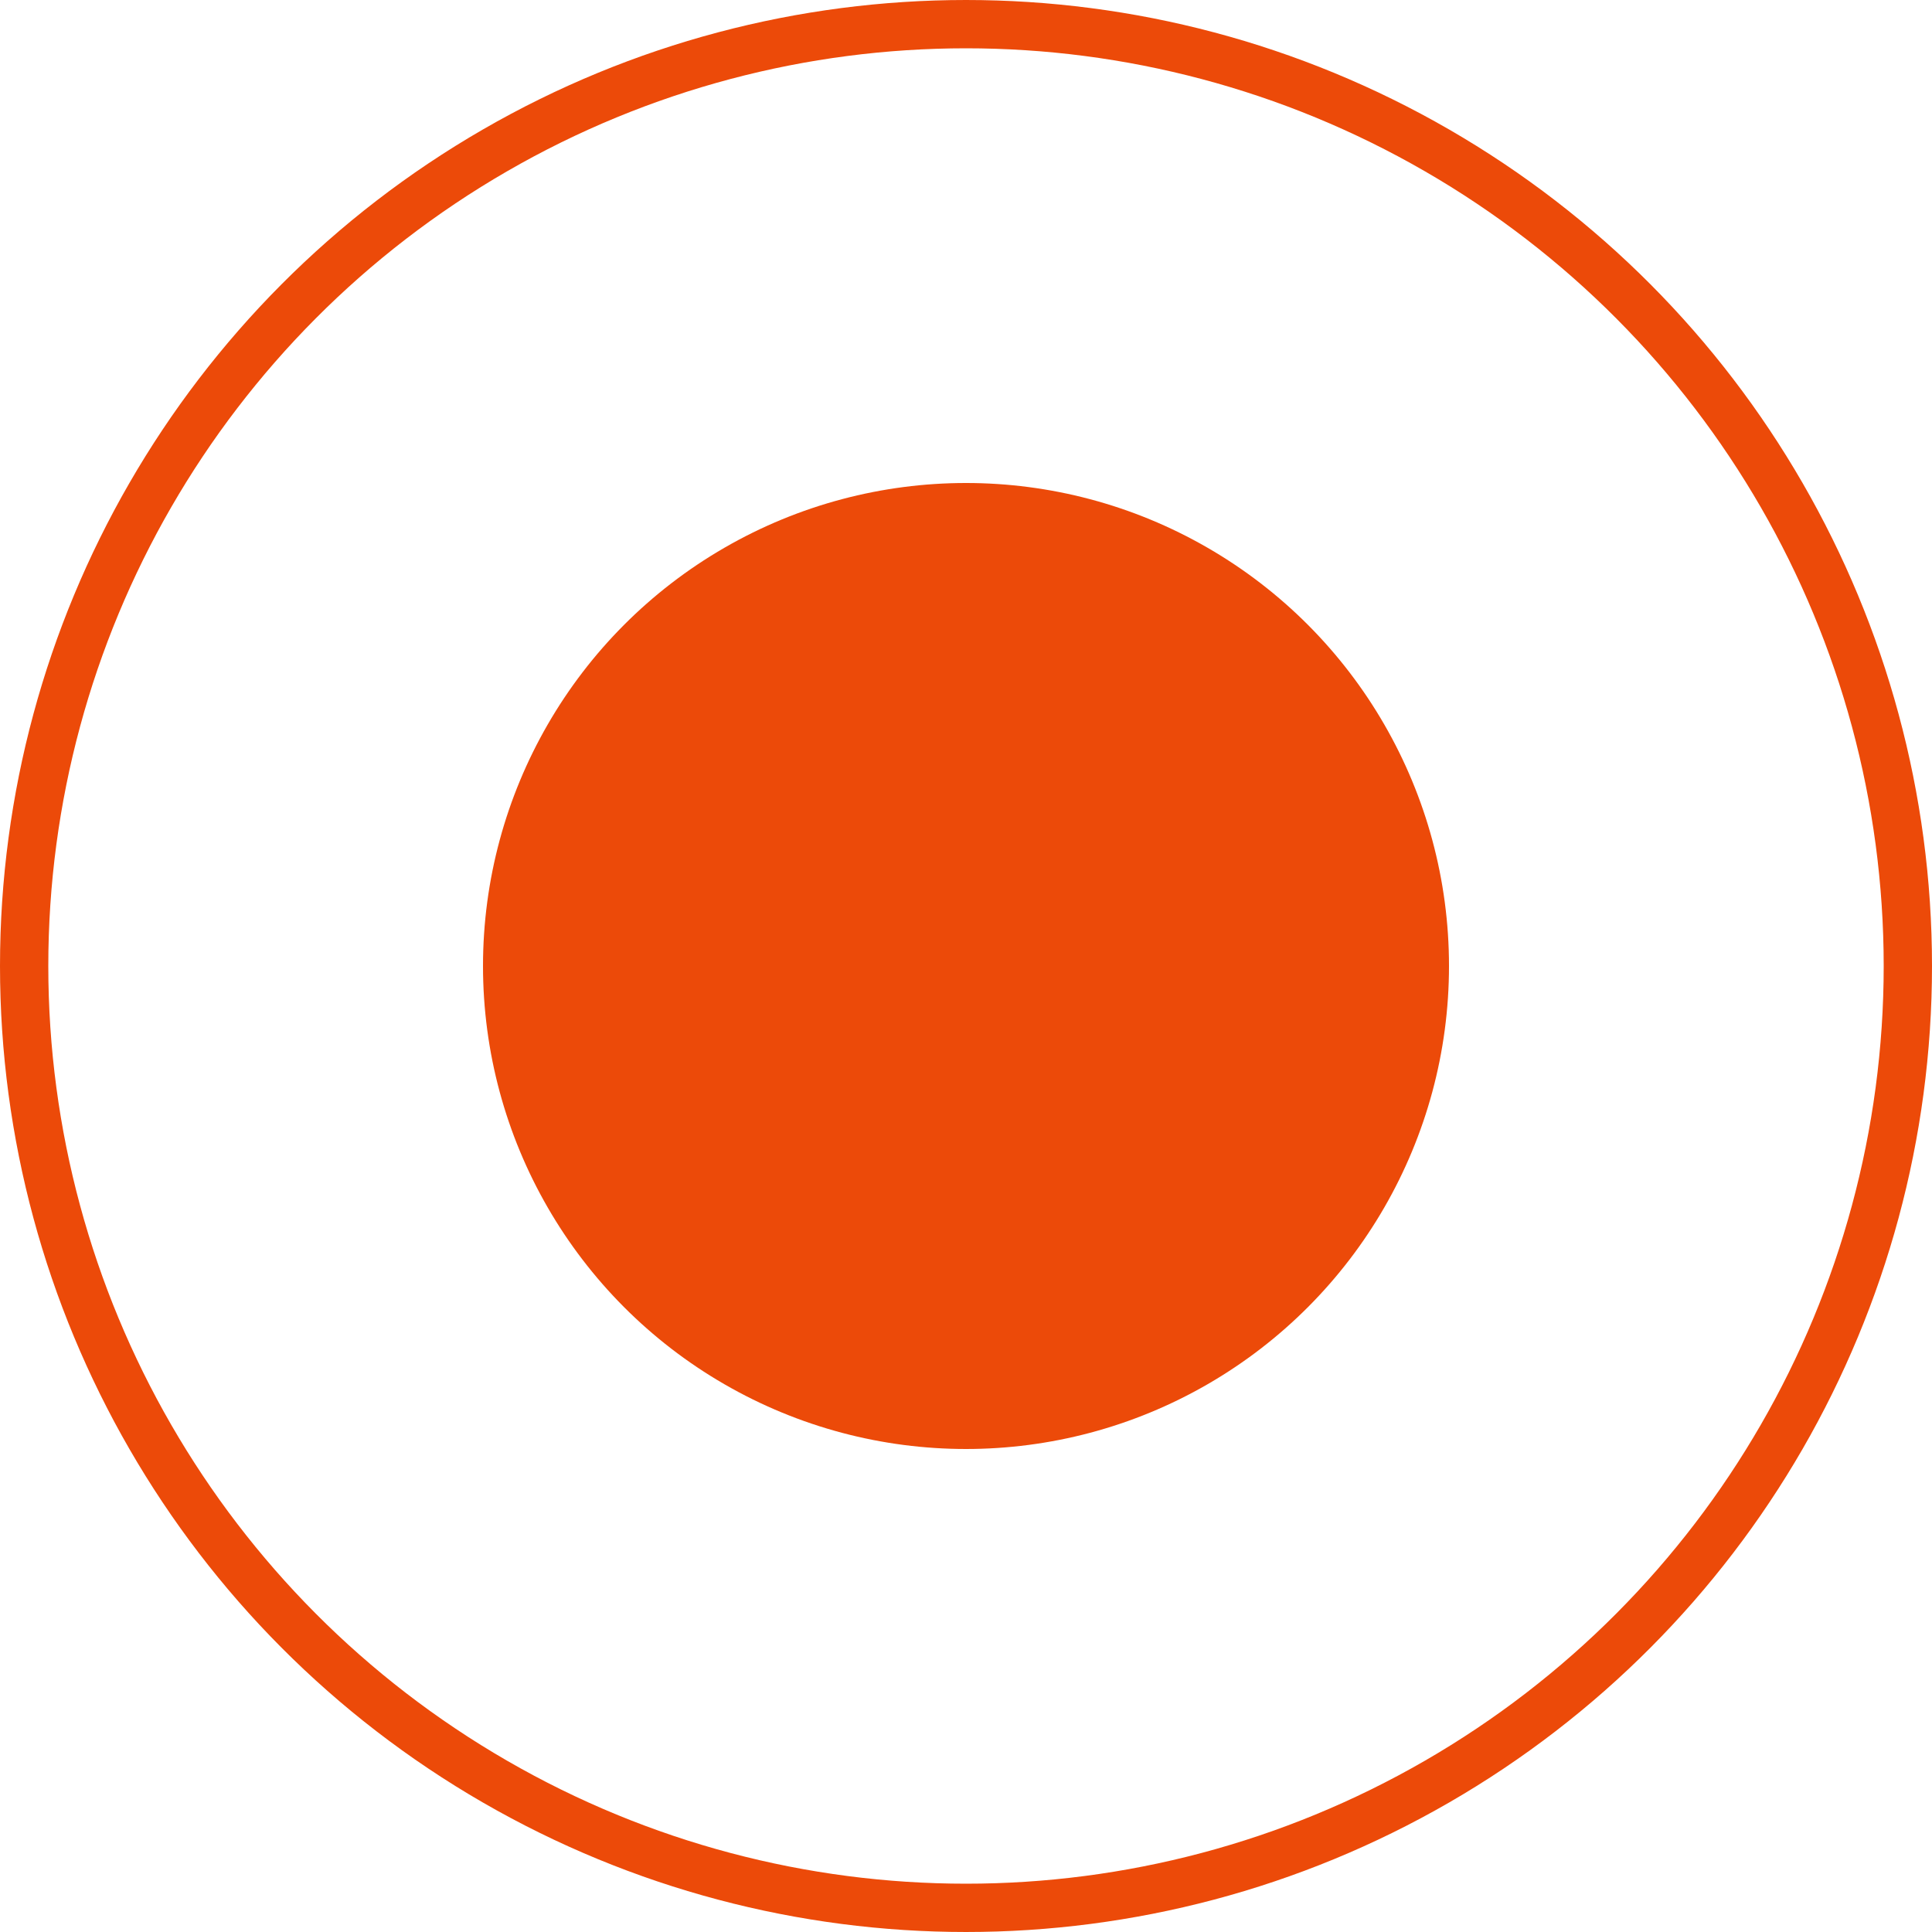
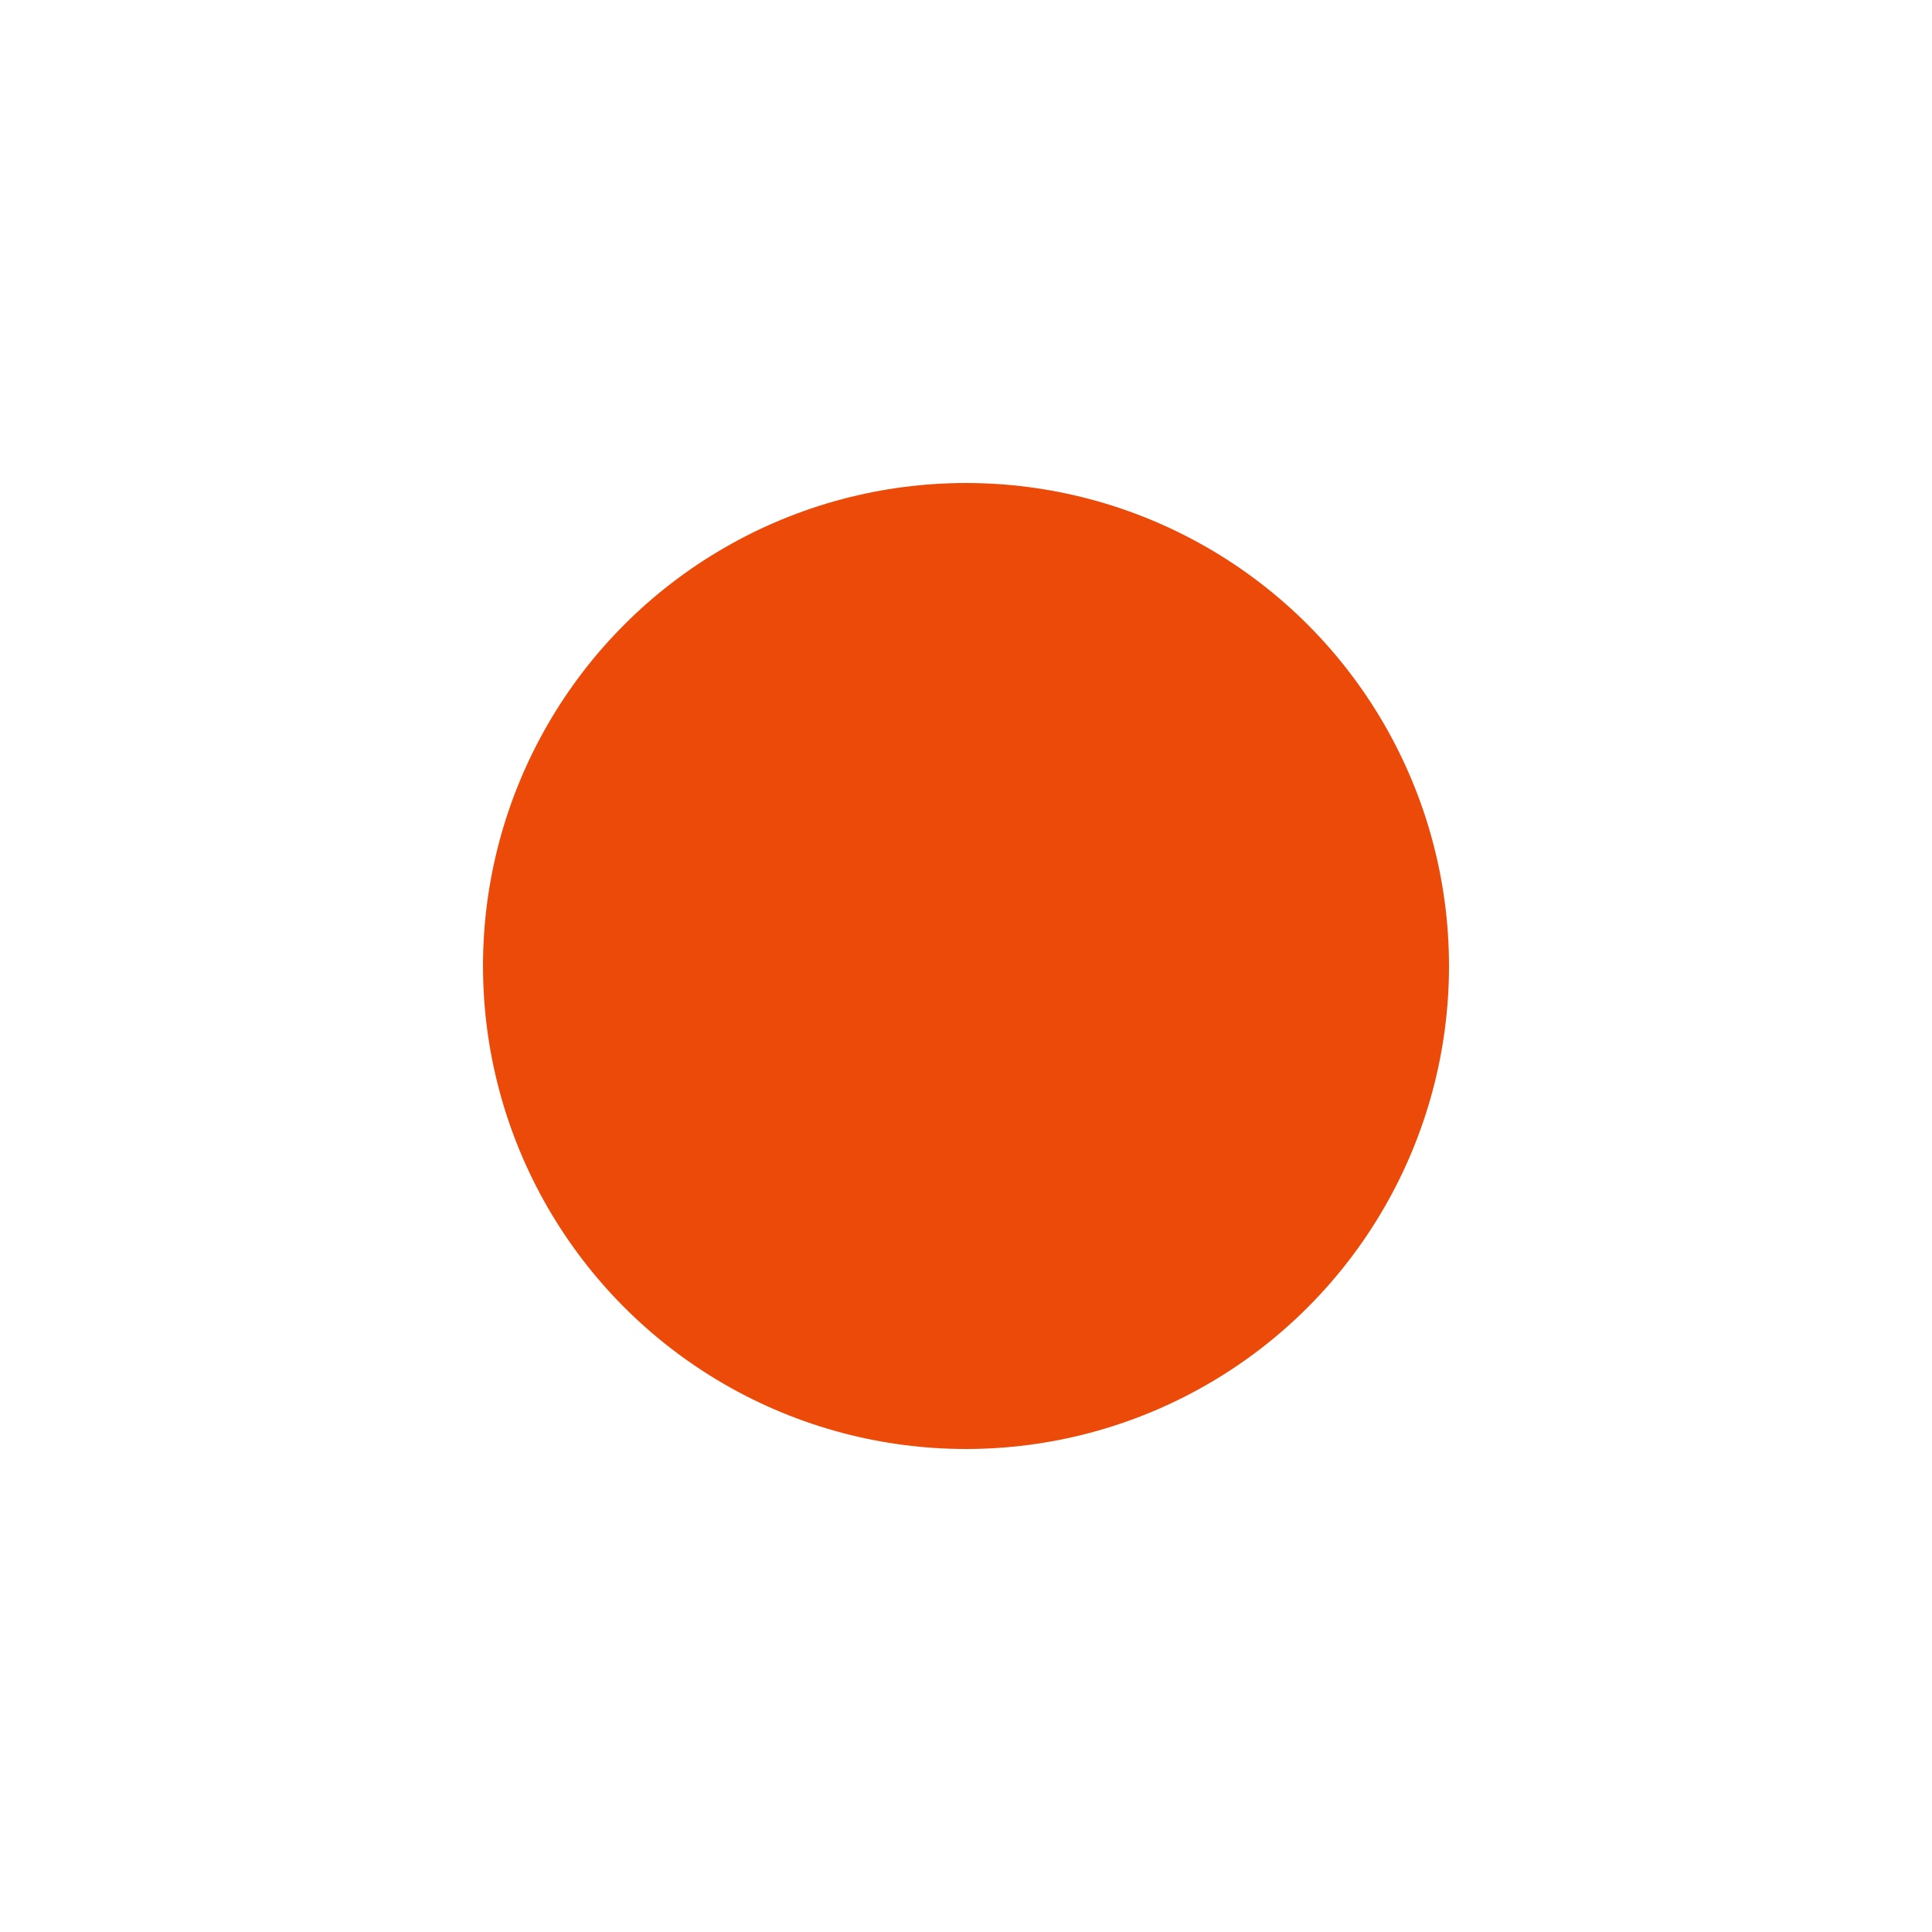
<svg xmlns="http://www.w3.org/2000/svg" width="40" height="40" viewBox="0 0 40 40" fill="none">
  <circle cx="20" cy="20" r="10" fill="#ec4a09" />
-   <circle cx="20" cy="20" r="19.5" stroke="#ec4a09" />
</svg>